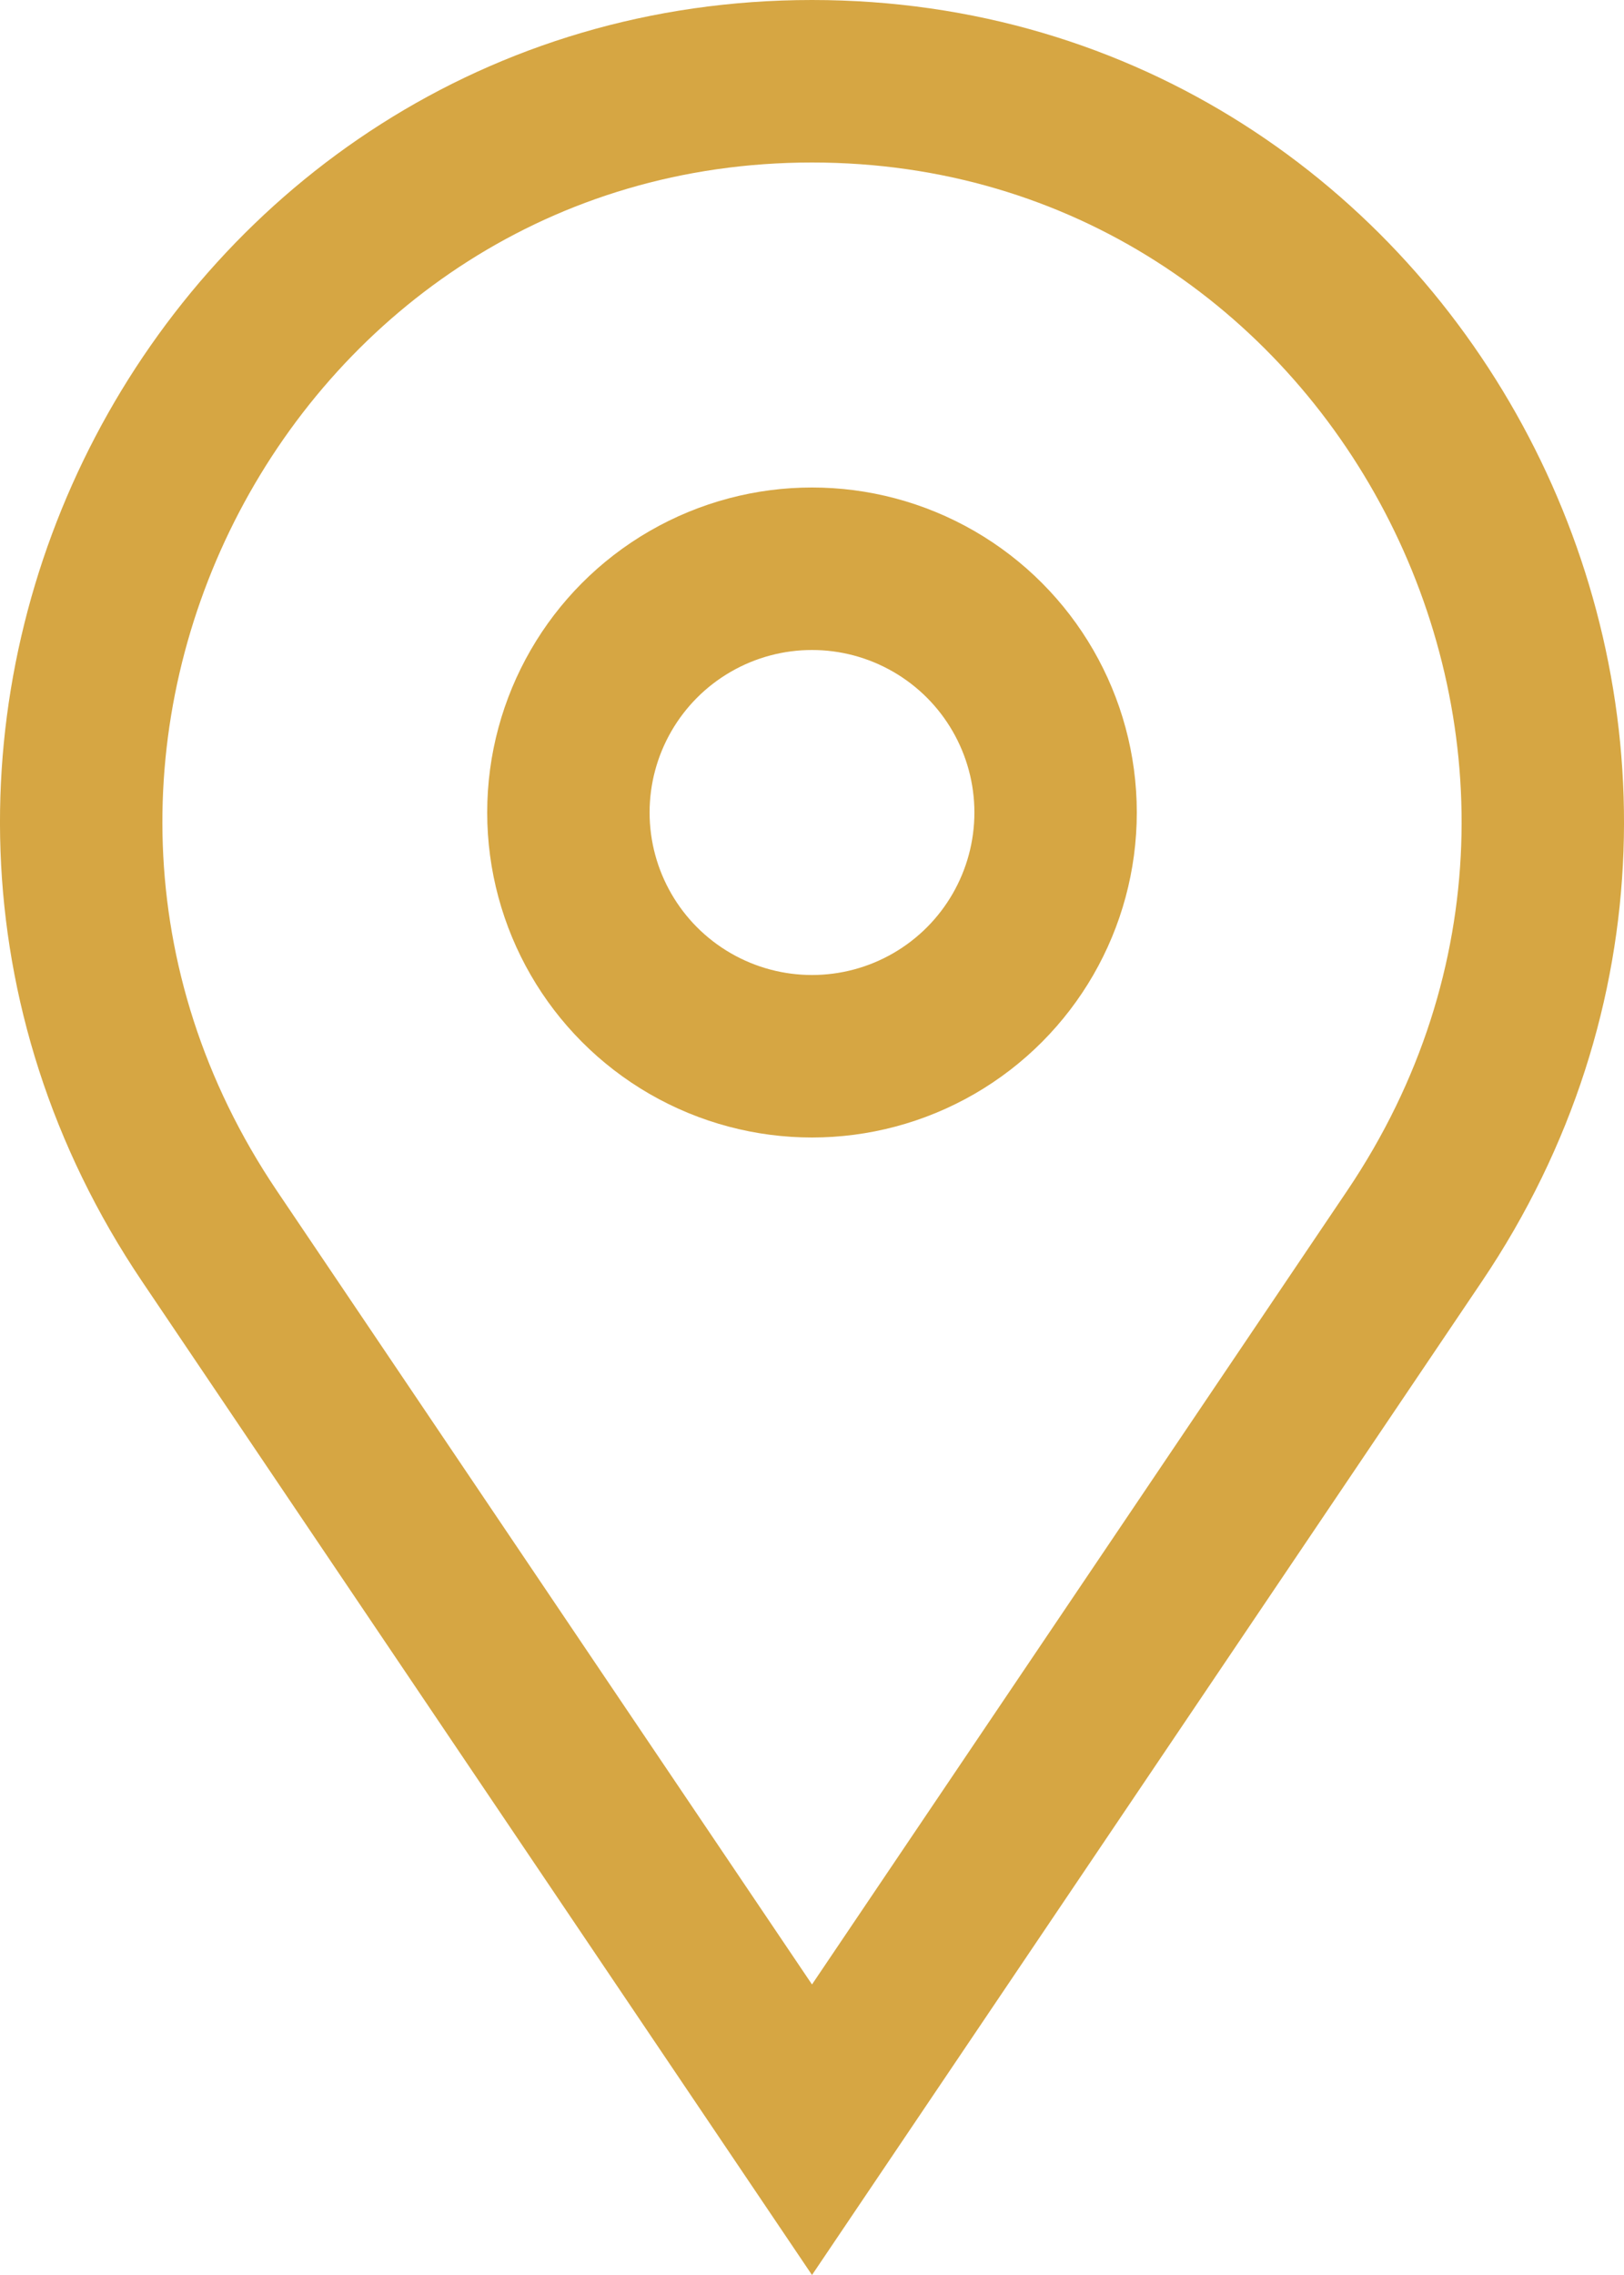
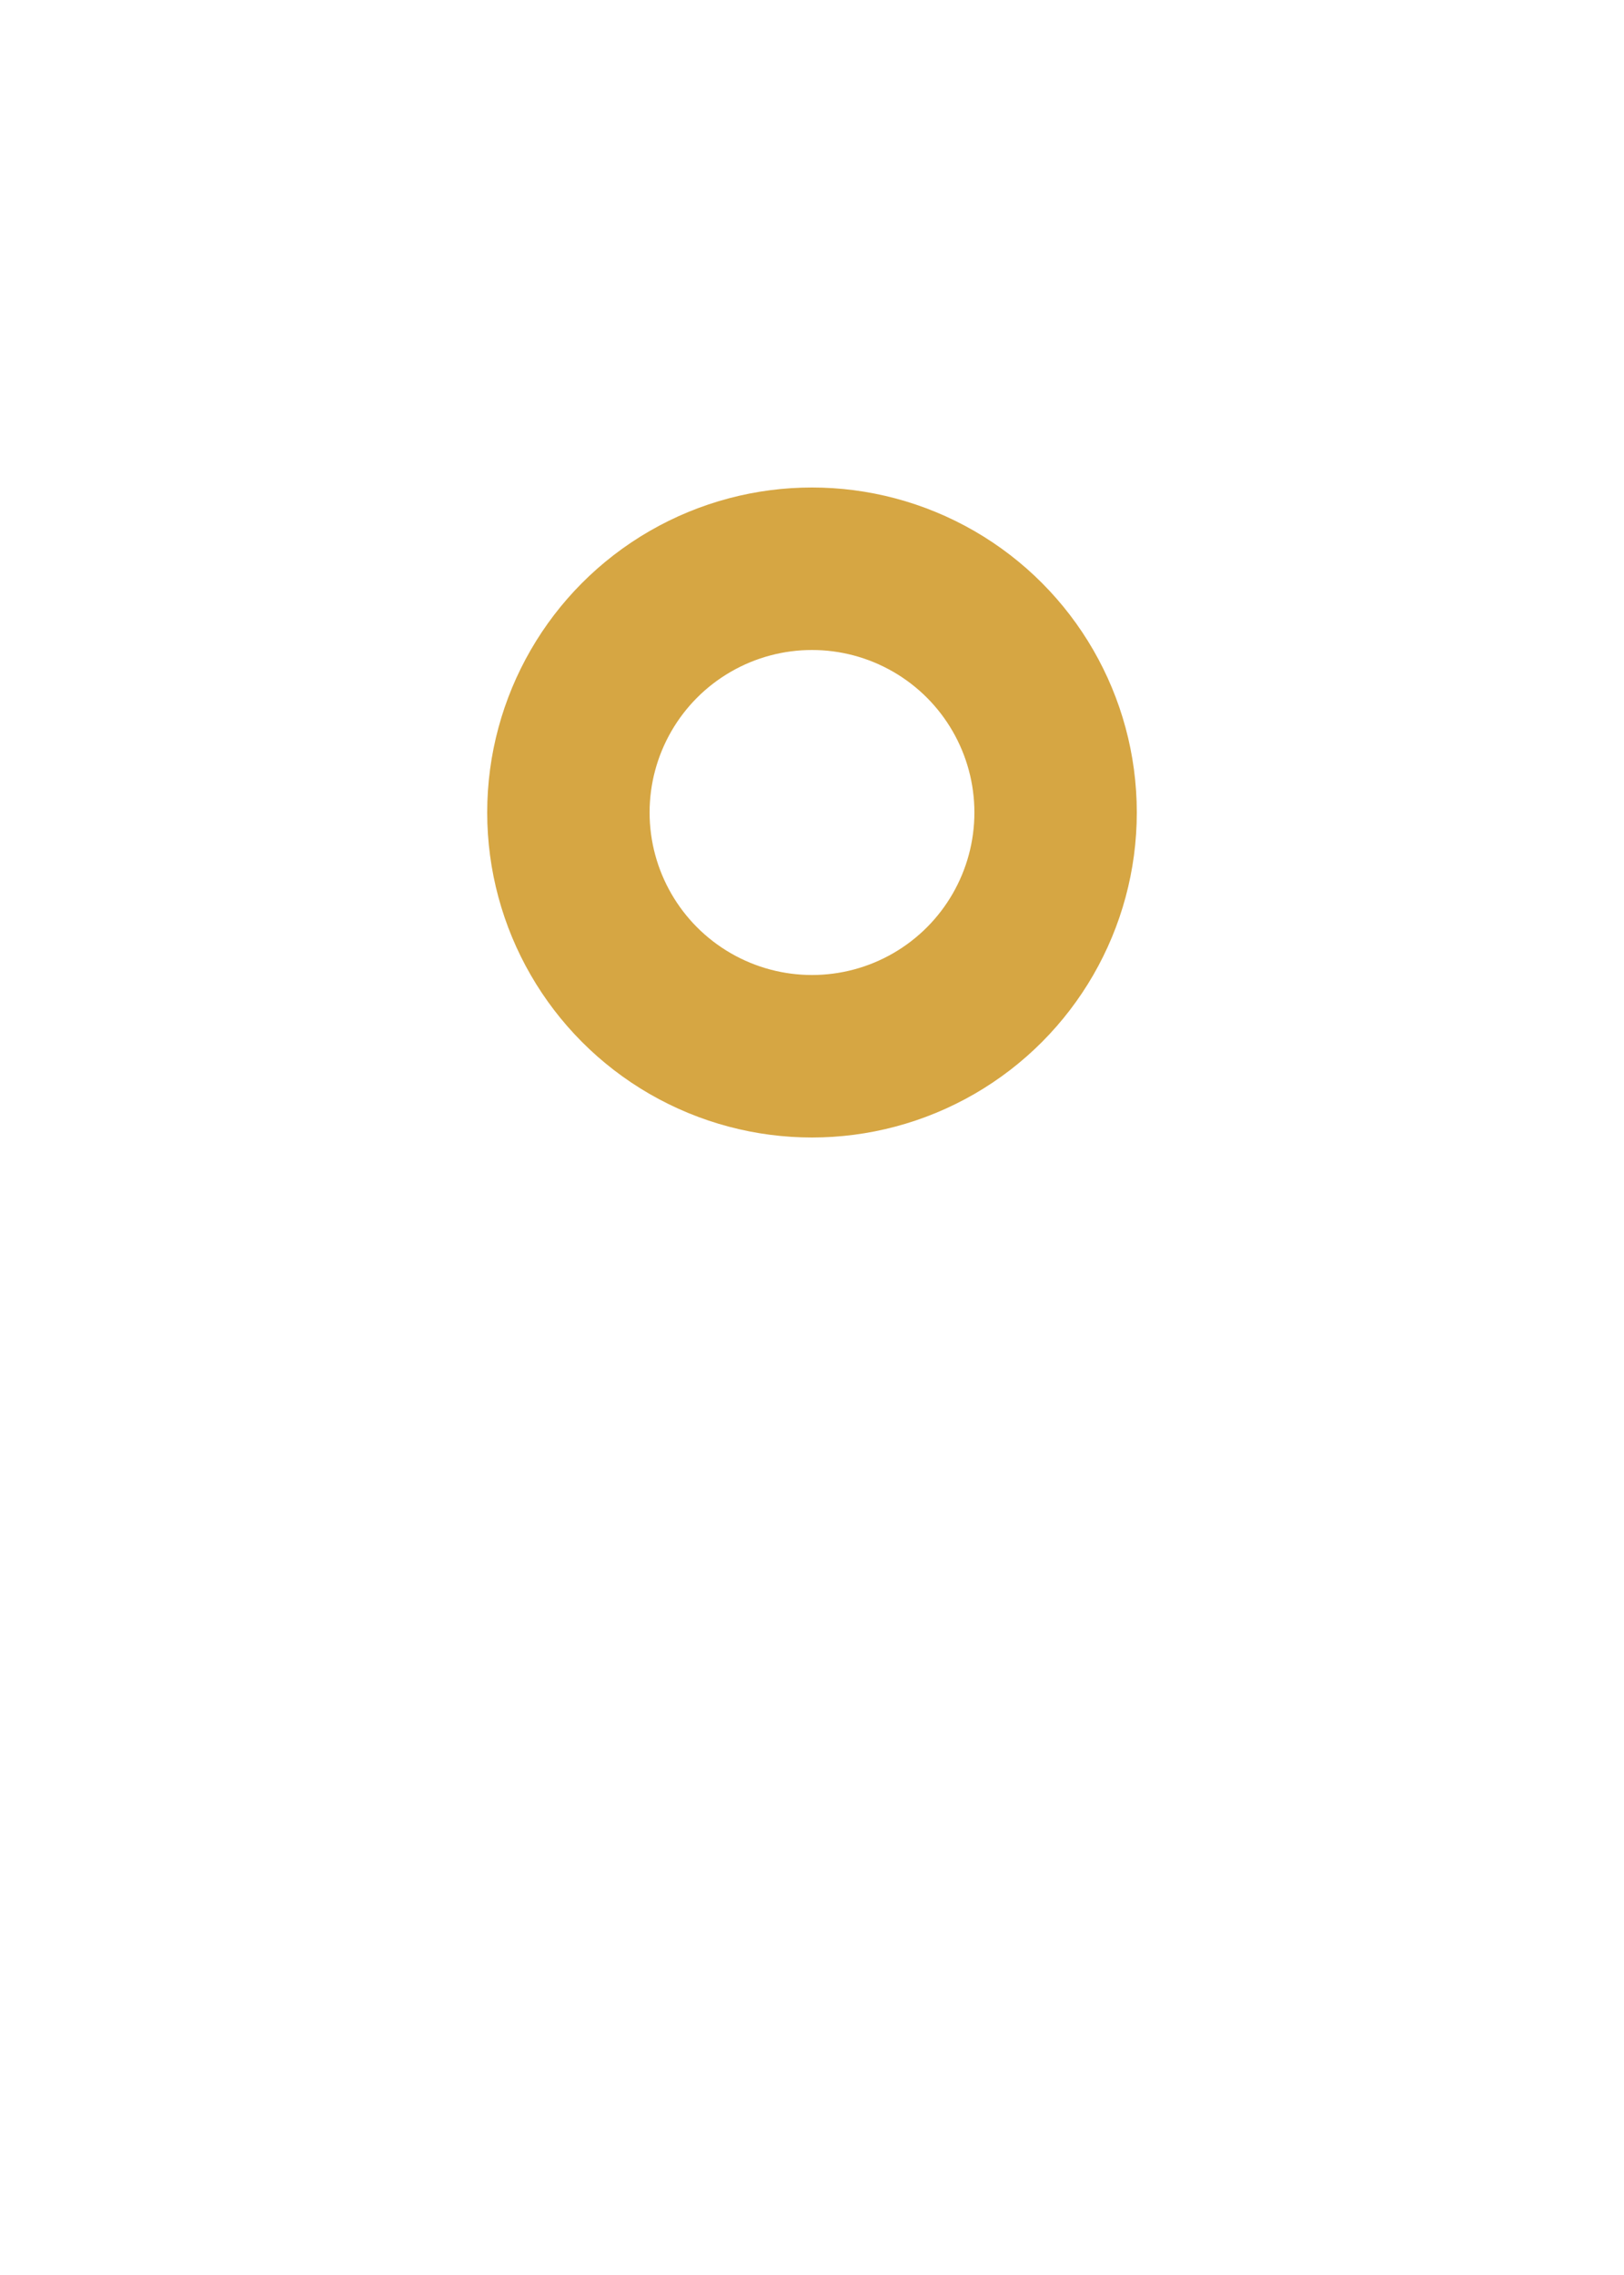
<svg xmlns="http://www.w3.org/2000/svg" width="10" height="14" viewBox="0 0 10 14" fill="none">
-   <path d="M8.71 7.607L5 13.106L1.29 7.607C-0.75 4.582 1.4 0.5 5 0.5C8.6 0.5 10.75 4.582 8.71 7.607Z" stroke="#D6A643" />
  <circle cx="5" cy="5" r="1.5" stroke="#D6A643" />
</svg>